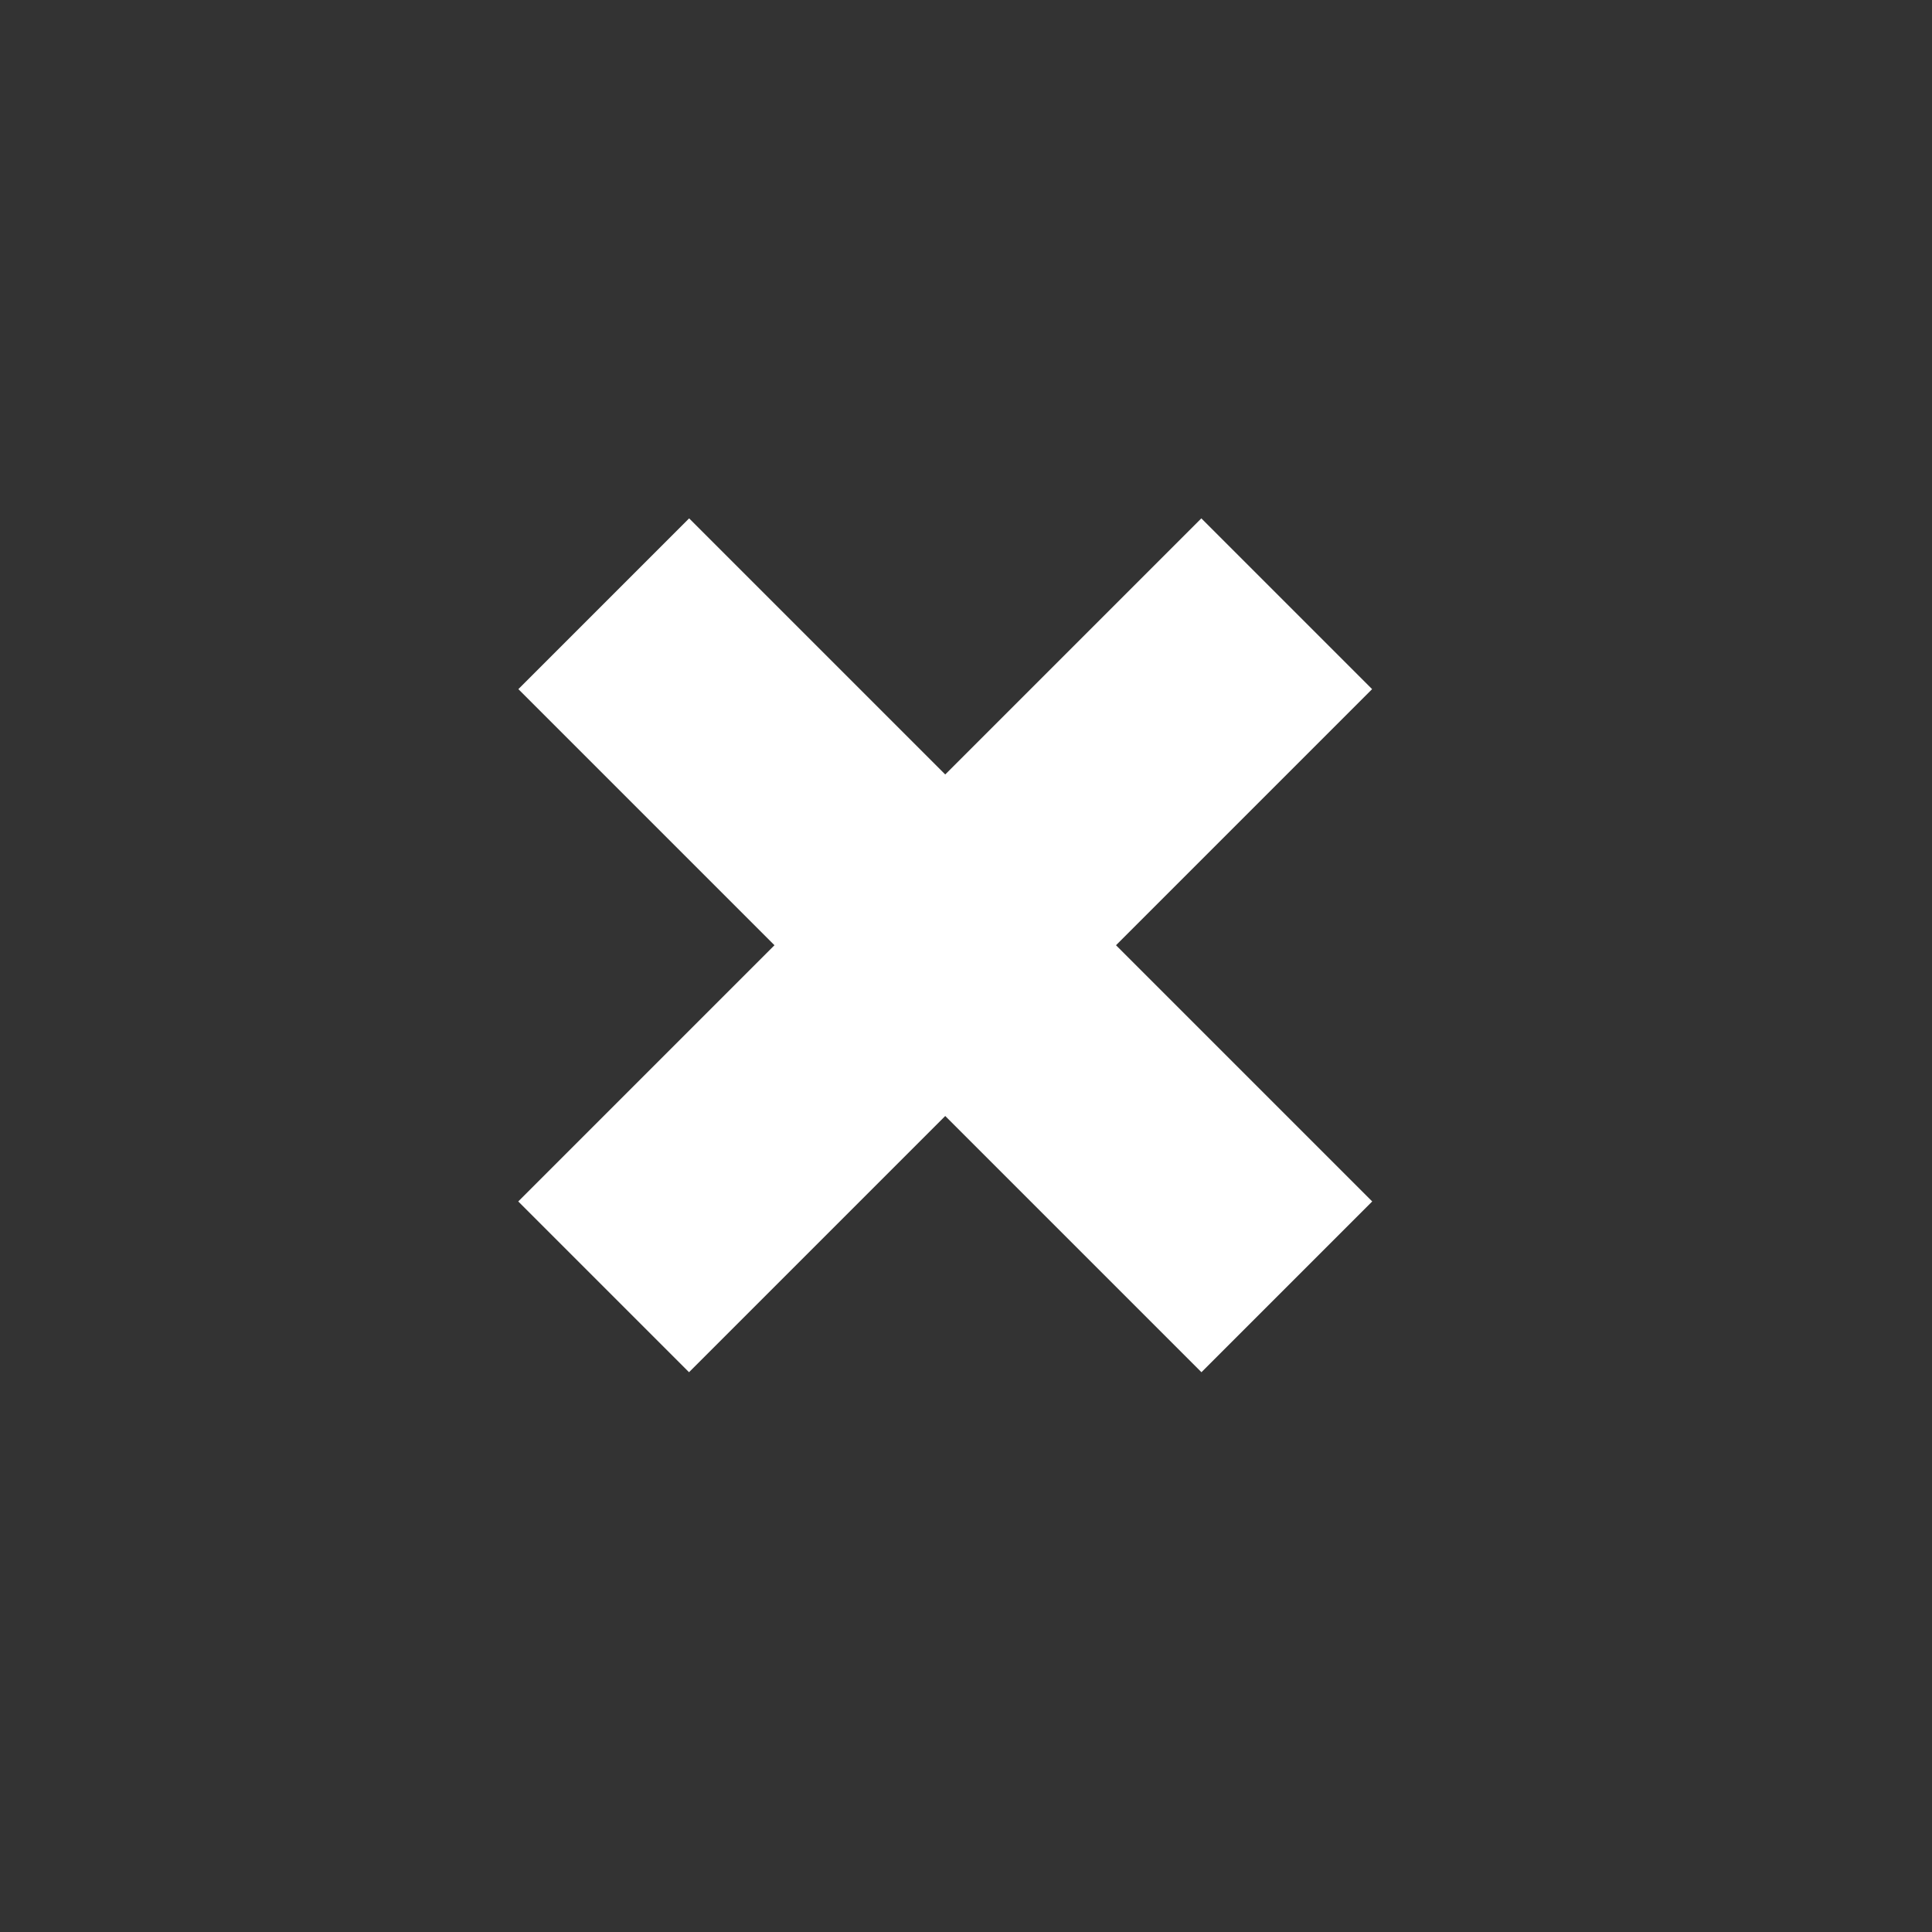
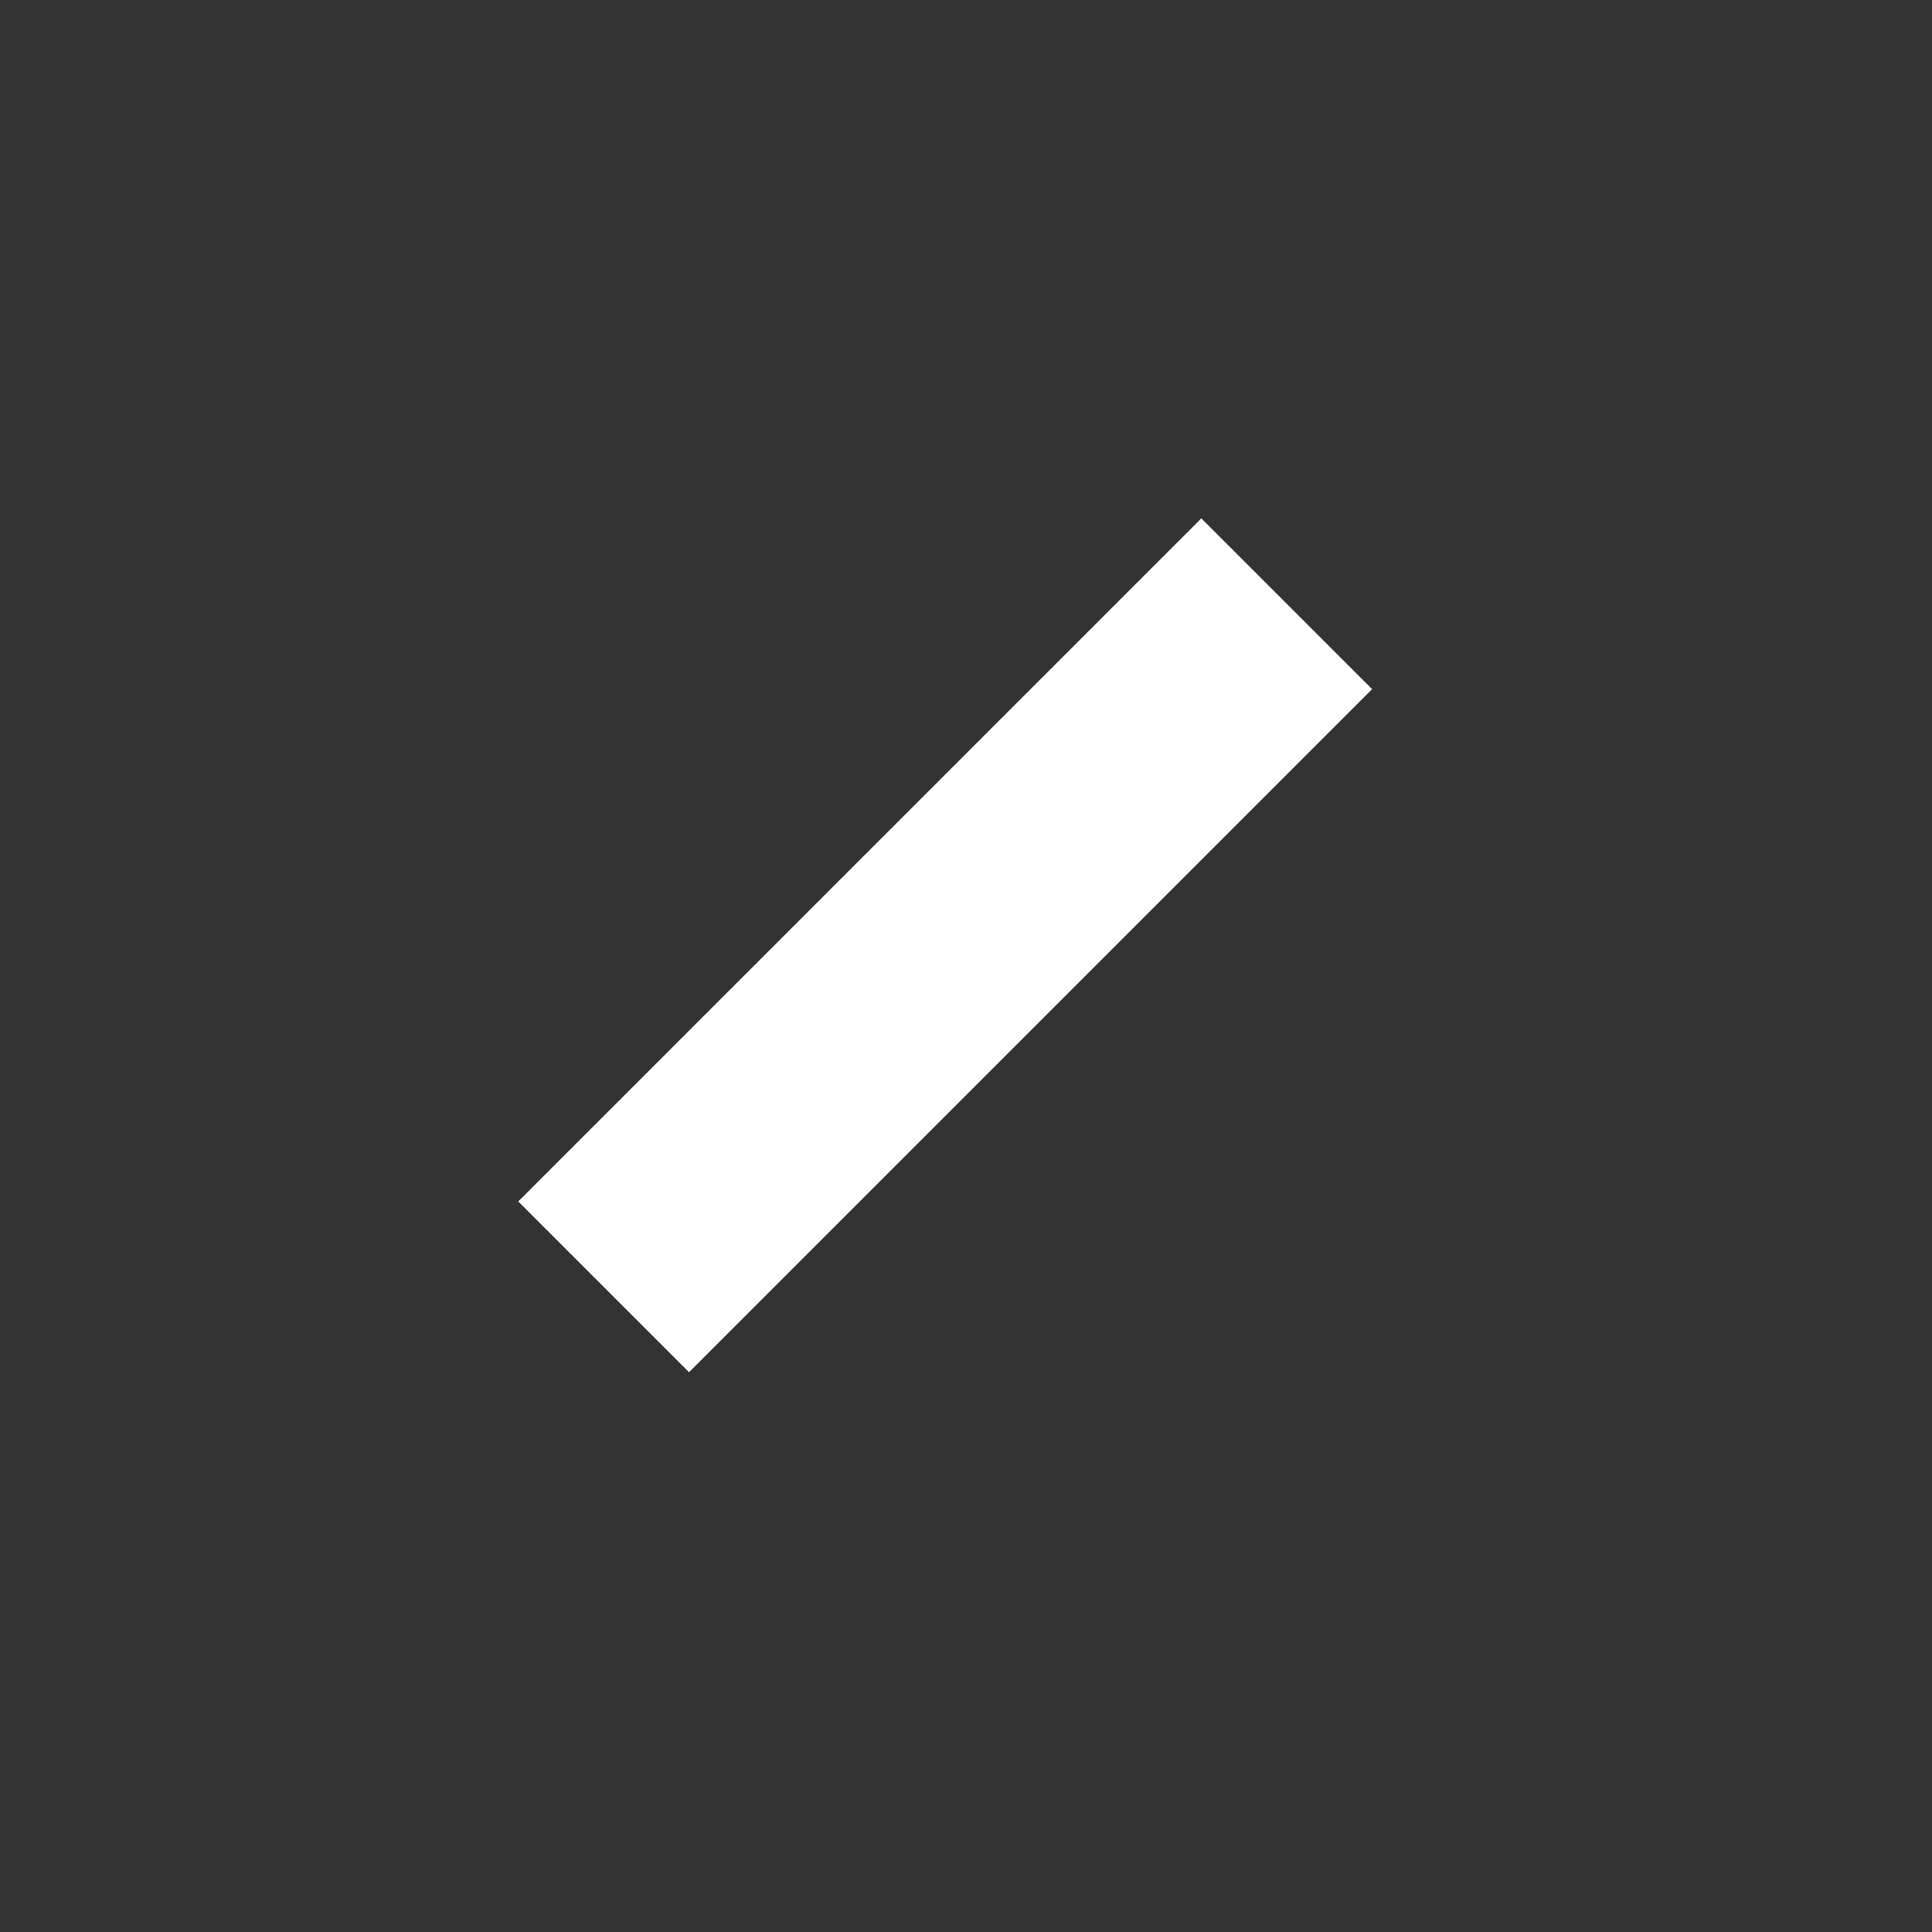
<svg xmlns="http://www.w3.org/2000/svg" width="16px" height="16px" viewBox="0 0 16 16" version="1.1">
  <rect x="0" y="0" width="16" height="16" fill="#333333" stroke="none" />
  <title>F62C7BB4-45B5-4D16-B7C2-90A5B6FD9D0D</title>
  <desc>Created with sketchtool.</desc>
  <defs />
  <g id="Symbols" stroke="none" stroke-width="1" fill="none" fill-rule="evenodd">
    <g id="icons/close-small-white" stroke="#FFFFFF" stroke-width="2">
-       <path d="M5,5 L10.657,10.657" id="Line" />
      <path d="M5,5 L10.657,10.657" id="Line" transform="translate(7.828, 7.828) scale(-1, 1) translate(-7.828, -7.828) " />
    </g>
  </g>
</svg>